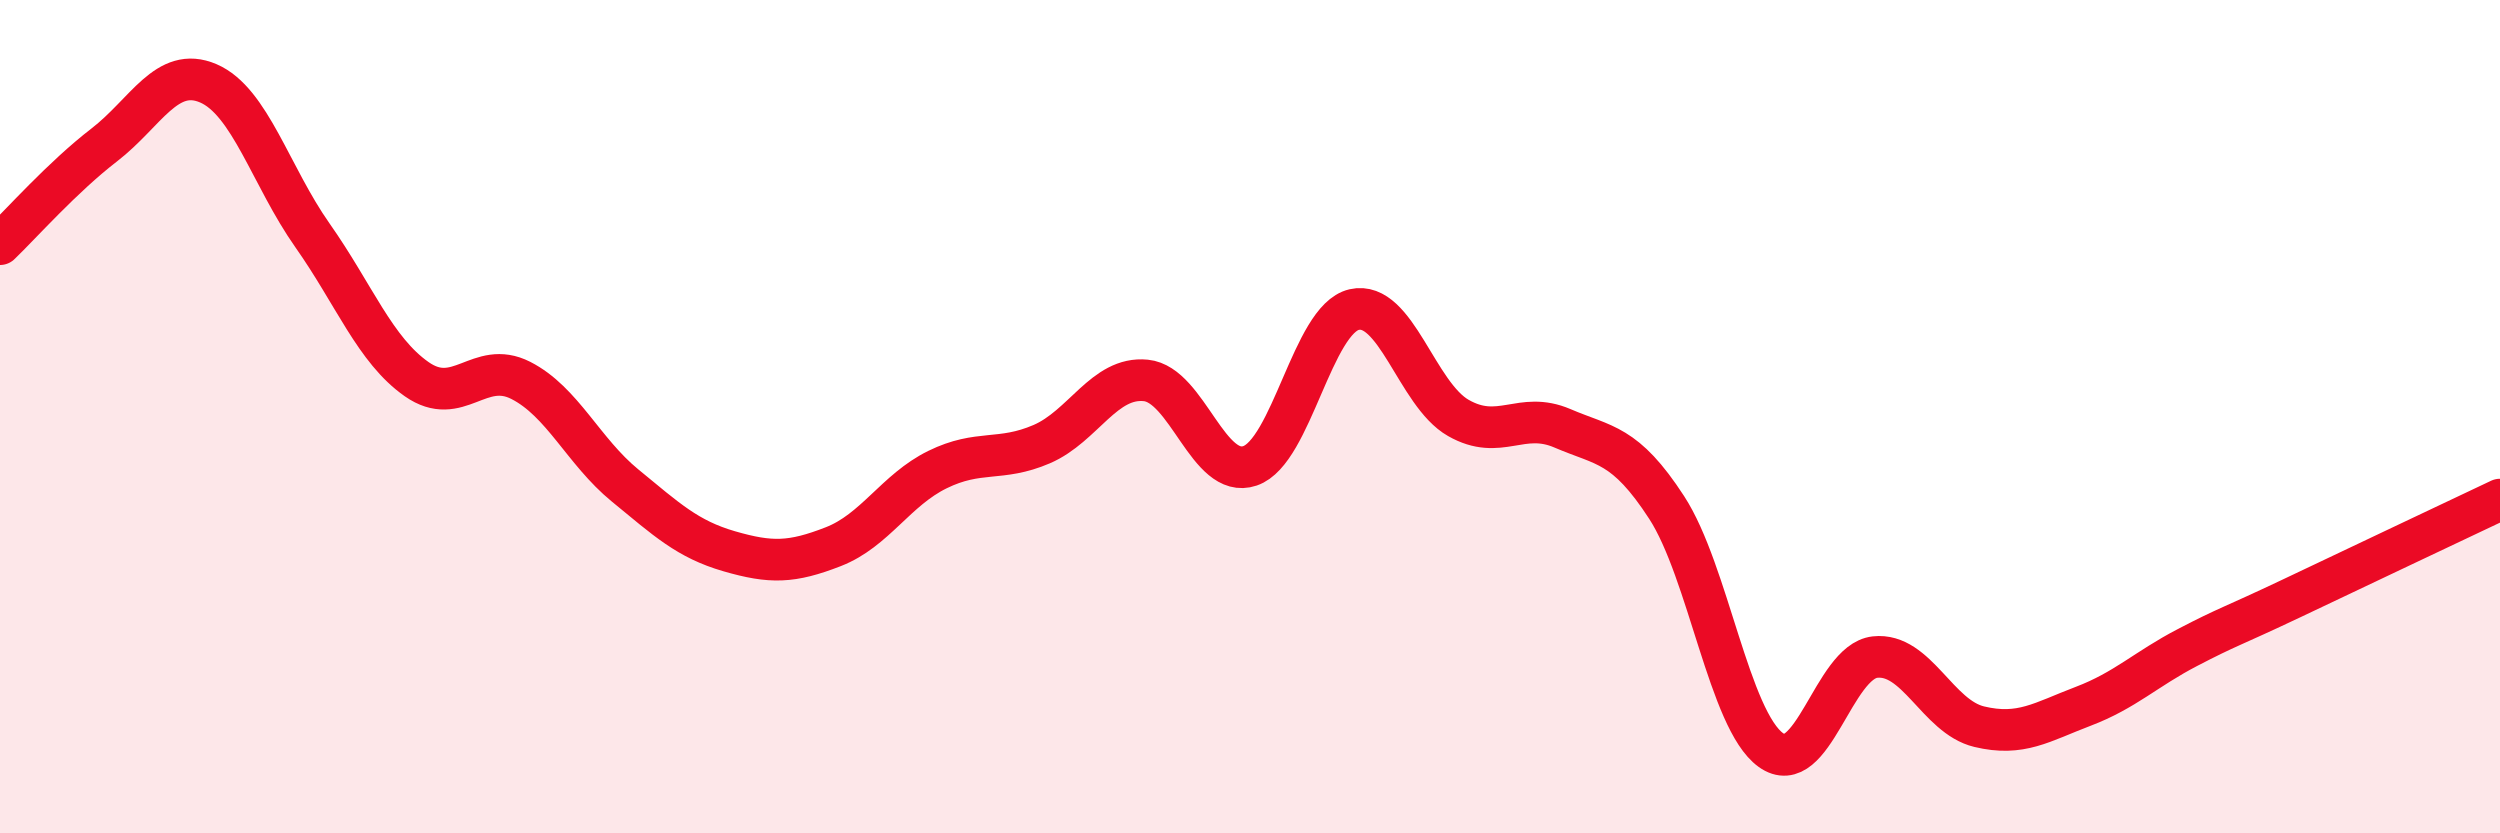
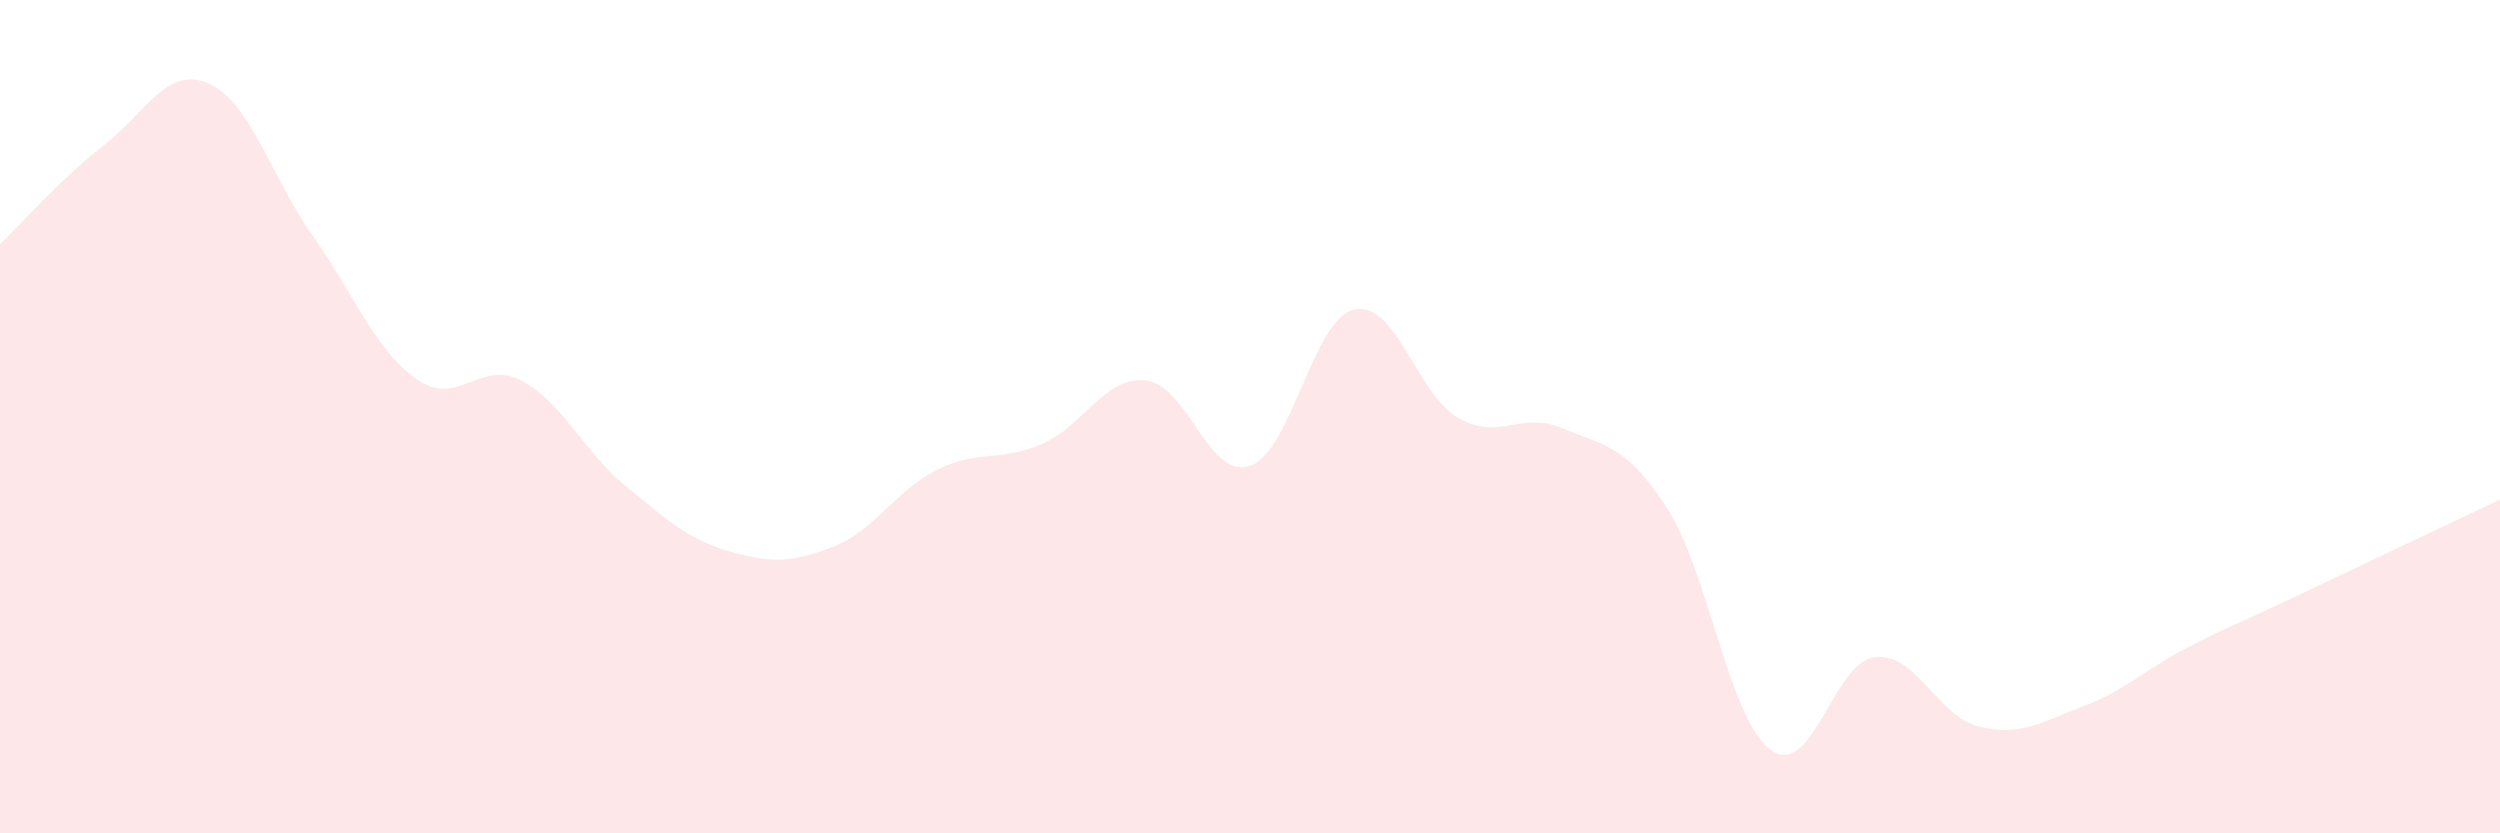
<svg xmlns="http://www.w3.org/2000/svg" width="60" height="20" viewBox="0 0 60 20">
  <path d="M 0,5.86 C 0.5,5.38 1.5,4.25 2.5,3.48 C 3.5,2.71 4,1.57 5,2 C 6,2.43 6.5,4.23 7.5,5.65 C 8.5,7.07 9,8.4 10,9.1 C 11,9.8 11.5,8.62 12.5,9.13 C 13.5,9.64 14,10.83 15,11.65 C 16,12.47 16.5,12.94 17.5,13.23 C 18.5,13.52 19,13.51 20,13.12 C 21,12.73 21.5,11.76 22.5,11.27 C 23.5,10.78 24,11.09 25,10.66 C 26,10.23 26.5,9.03 27.5,9.13 C 28.5,9.23 29,11.52 30,11.18 C 31,10.84 31.5,7.66 32.5,7.43 C 33.5,7.2 34,9.46 35,10.03 C 36,10.6 36.5,9.85 37.5,10.28 C 38.5,10.71 39,10.64 40,12.18 C 41,13.72 41.5,17.28 42.5,18 C 43.5,18.72 44,15.88 45,15.77 C 46,15.66 46.5,17.2 47.5,17.44 C 48.5,17.68 49,17.33 50,16.95 C 51,16.57 51.5,16.06 52.5,15.54 C 53.5,15.02 53.5,15.07 55,14.36 C 56.5,13.65 59,12.46 60,11.99L60 20L0 20Z" fill="#EB0A25" opacity="0.1" stroke-linecap="round" stroke-linejoin="round" />
-   <path d="M 0,5.86 C 0.5,5.38 1.5,4.25 2.5,3.48 C 3.5,2.71 4,1.57 5,2 C 6,2.43 6.5,4.23 7.5,5.65 C 8.5,7.07 9,8.4 10,9.1 C 11,9.8 11.5,8.62 12.5,9.13 C 13.5,9.64 14,10.83 15,11.65 C 16,12.47 16.5,12.94 17.5,13.23 C 18.5,13.52 19,13.51 20,13.12 C 21,12.73 21.5,11.76 22.5,11.27 C 23.5,10.78 24,11.09 25,10.66 C 26,10.23 26.5,9.03 27.5,9.13 C 28.5,9.23 29,11.52 30,11.18 C 31,10.84 31.5,7.66 32.5,7.43 C 33.5,7.2 34,9.46 35,10.03 C 36,10.6 36.5,9.85 37.5,10.28 C 38.5,10.71 39,10.64 40,12.18 C 41,13.72 41.5,17.28 42.5,18 C 43.5,18.72 44,15.88 45,15.77 C 46,15.66 46.5,17.2 47.5,17.44 C 48.5,17.68 49,17.33 50,16.95 C 51,16.57 51.5,16.06 52.5,15.54 C 53.5,15.02 53.5,15.07 55,14.36 C 56.5,13.65 59,12.46 60,11.99" stroke="#EB0A25" stroke-width="1" fill="none" stroke-linecap="round" stroke-linejoin="round" />
</svg>